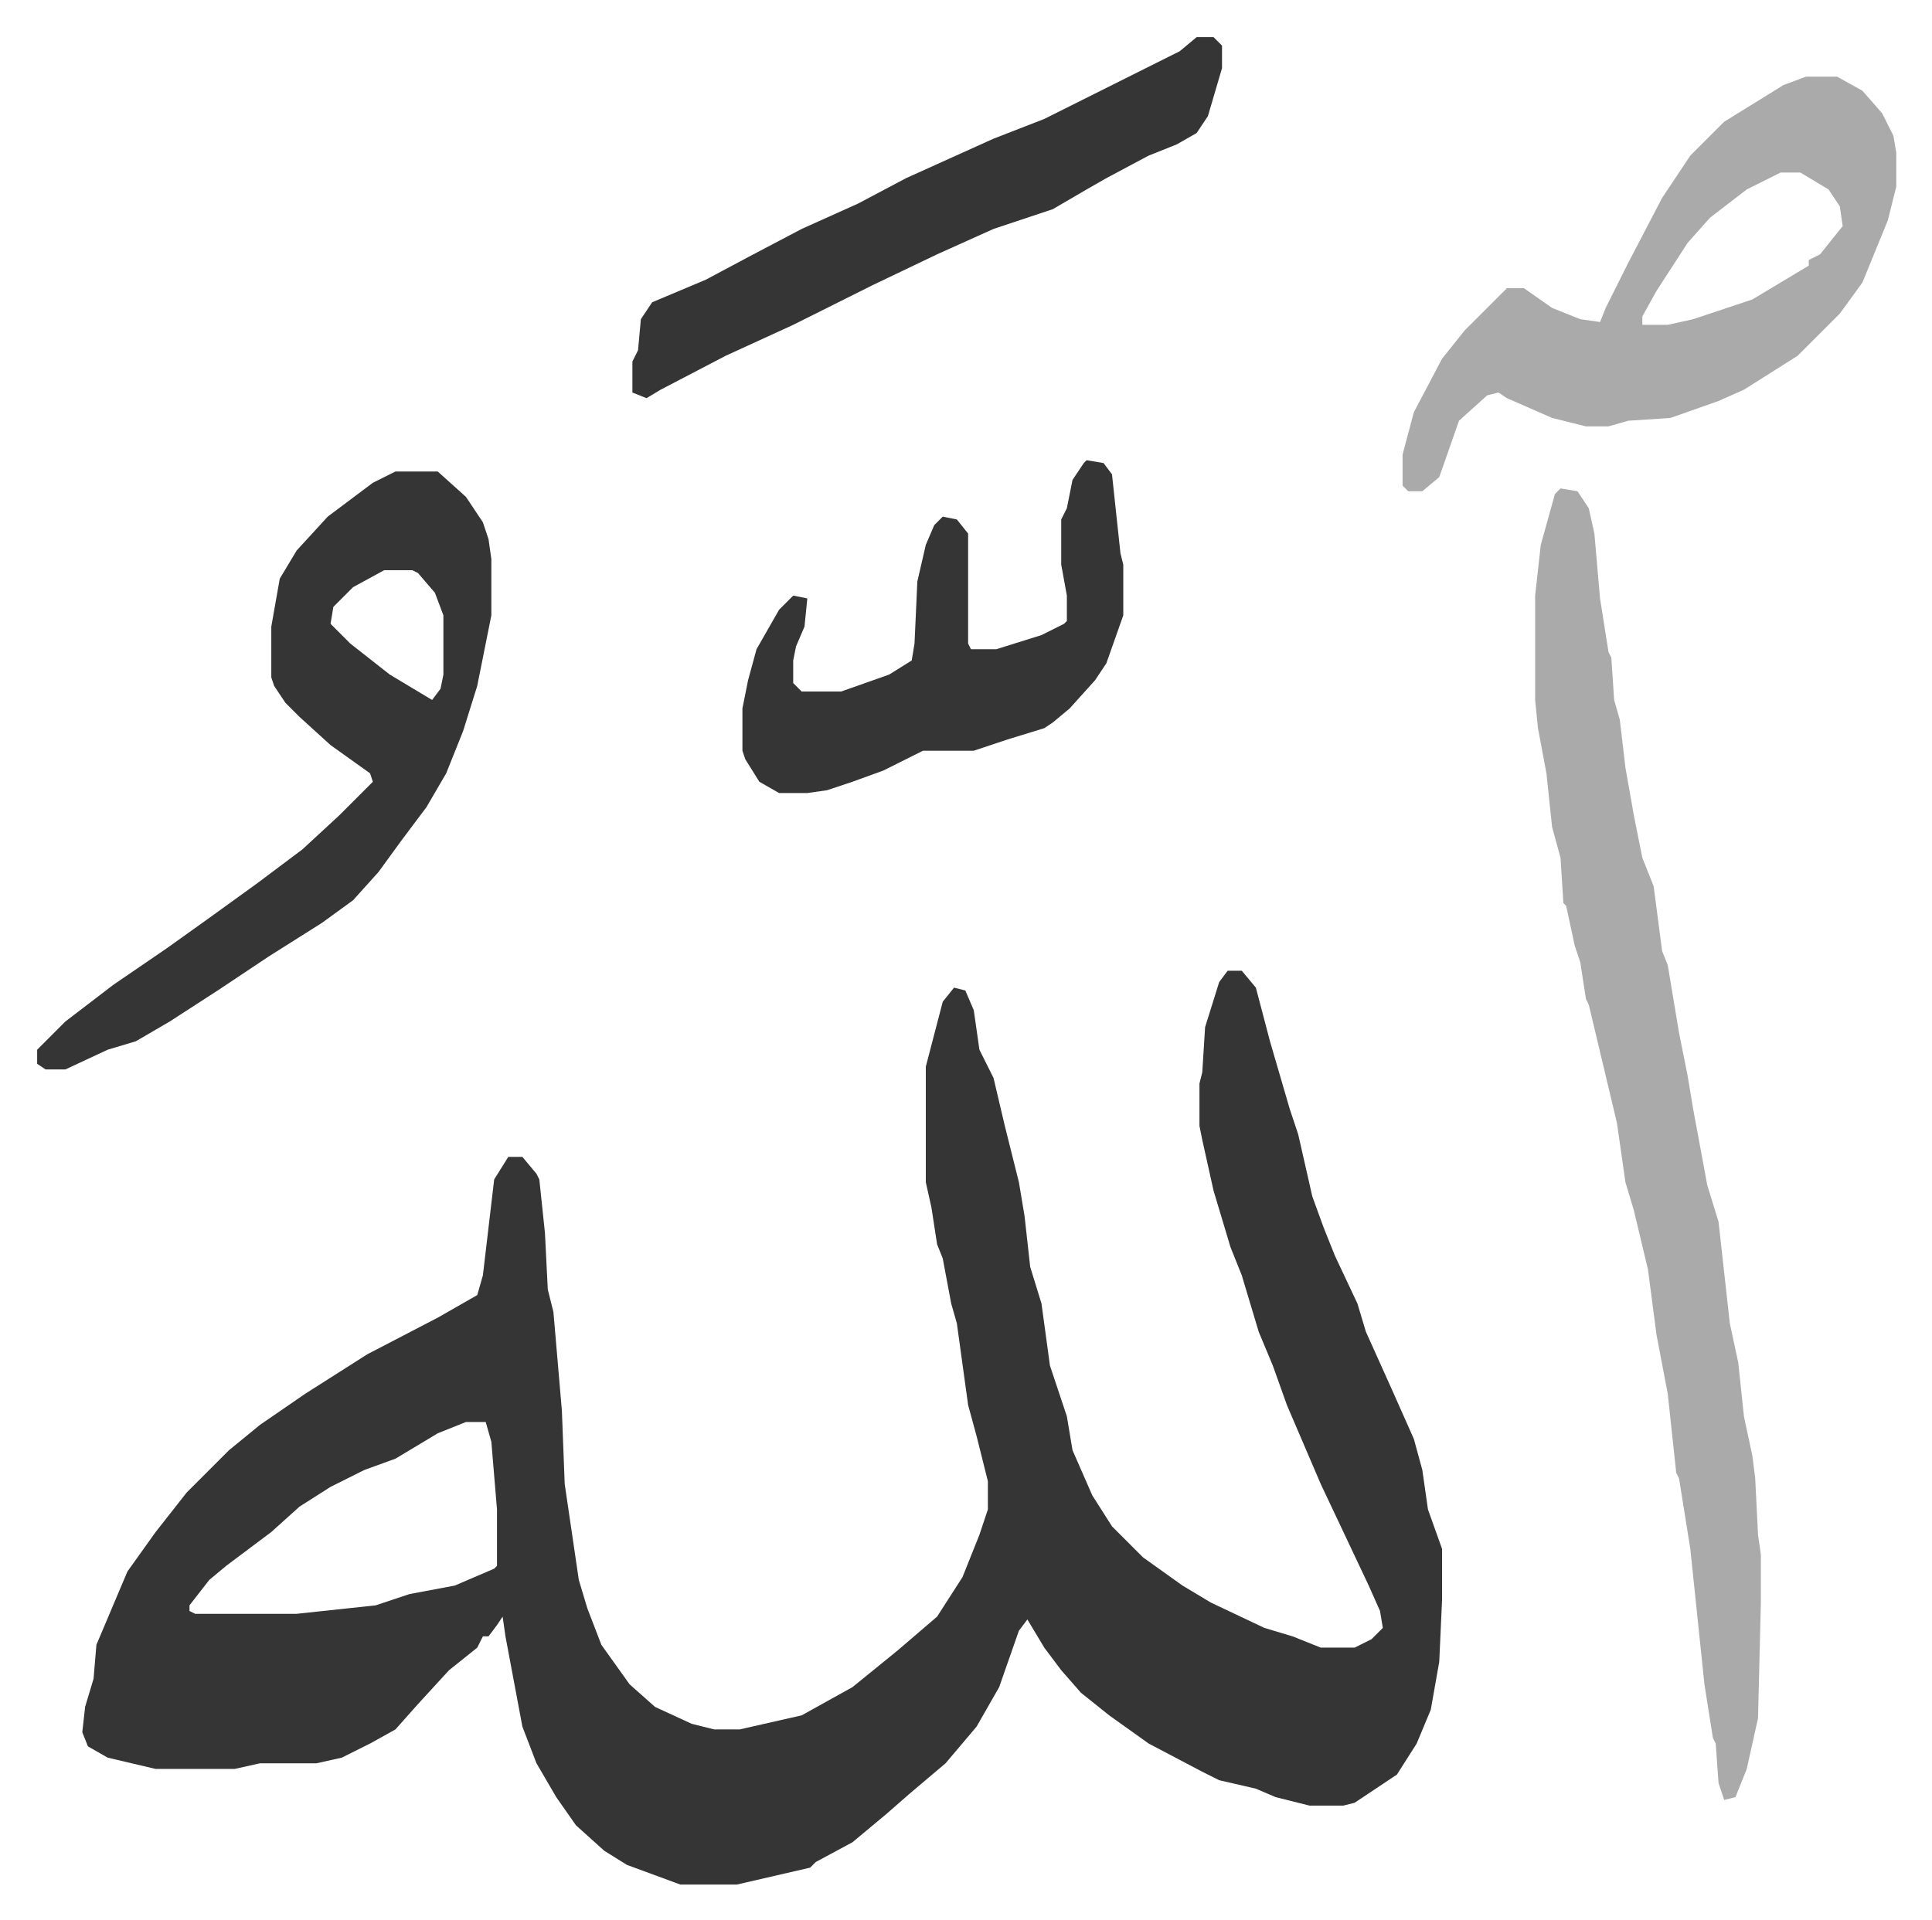
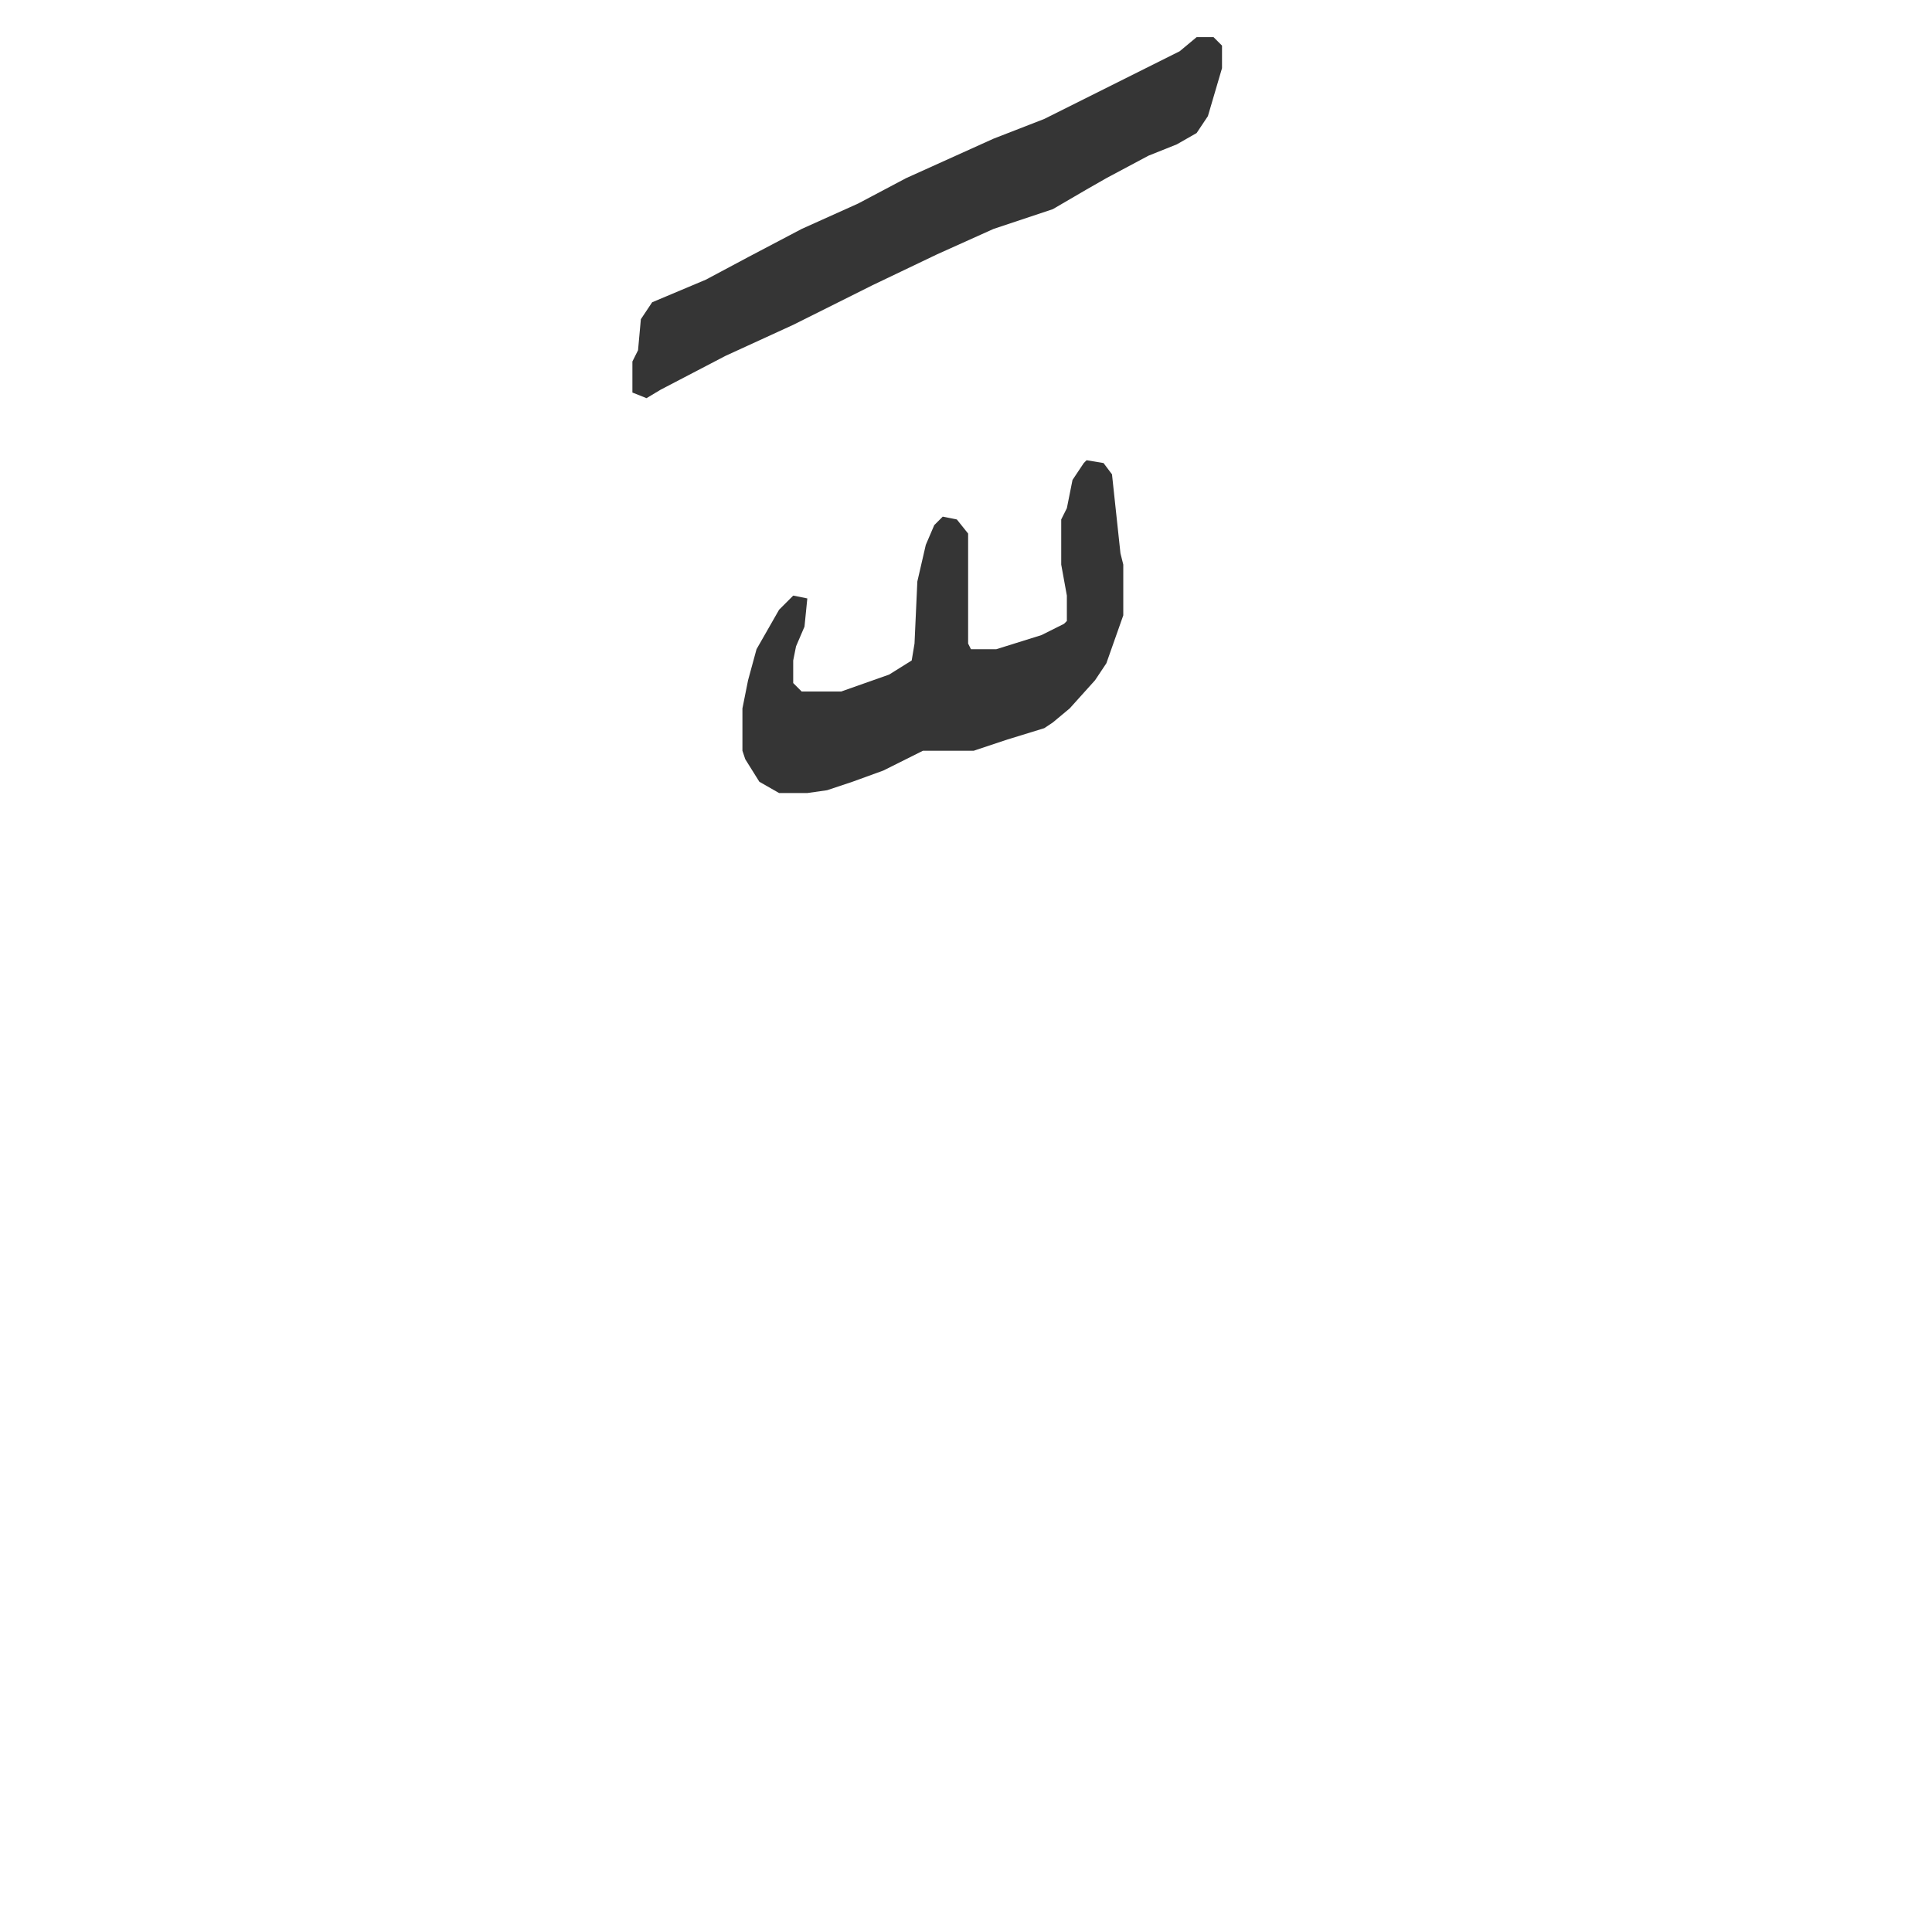
<svg xmlns="http://www.w3.org/2000/svg" role="img" viewBox="-13.17 332.83 684.84 680.84">
-   <path fill="#353535" id="rule_normal" d="M422 677h5l5 6 5 19 7 24 3 9 5 22 4 11 4 10 8 17 3 10 9 20 8 18 3 11 2 14 5 14v18l-1 22-3 17-5 12-7 11-15 10-4 1h-12l-12-3-7-3-13-3-6-3-19-10-14-10-10-8-7-8-6-8-6-10-3 4-7 20-8 14-11 13-13 11-8 7-12 10-13 7-2 2-26 6h-20l-19-7-8-5-10-9-7-10-7-12-5-13-6-32-1-7-2 3-3 4h-2l-2 4-10 8-11 12-8 9-9 5-10 5-9 2H79l-9 2H42l-17-4-7-4-2-5 1-9 3-10 1-12 11-26 10-14 11-14 15-15 11-9 16-11 22-14 25-13 14-8 2-7 4-34 5-8h5l5 6 1 2 2 19 1 20 2 8 3 35 1 26 5 34 3 10 5 13 10 14 9 8 13 6 8 2h9l22-5 18-10 16-13 14-12 9-14 6-15 3-9v-10l-4-16-3-11-4-29-2-7-3-16-2-5-2-13-2-9v-41l6-23 4-5 4 1 3 7 2 14 5 10 4 17 2 8 3 12 2 12 2 18 4 13 3 22 6 18 2 12 7 16 7 11 11 11 14 10 10 6 19 9 10 3 10 4h12l6-3 4-4-1-6-4-9-17-36-12-28-5-14-5-12-6-20-4-10-6-20-4-18-1-5v-15l1-4 1-16 5-16zM152 837l-10 4-15 9-11 4-12 6-11 7-10 9-16 12-6 5-7 9v2l2 1h36l28-3 12-4 16-3 14-6 1-1v-20l-2-24-2-7z" />
-   <path fill="#aaa" id="rule_hamzat_wasl" d="M540 506l6 1 4 6 2 9 2 23 3 19 1 2 1 15 2 7 2 17 3 17 3 15 4 10 3 23 2 5 4 24 3 15 2 12 5 27 4 13 4 36 3 14 2 19 3 14 1 8 1 20 1 7v17l-1 41-4 18-4 10-4 1-2-6-1-14-1-2-3-19-5-48-4-25-1-2-3-28-4-21-3-23-5-21-3-10-3-21-5-21-5-21-1-2-2-13-2-6-3-14-1-1-1-16-3-11-2-19-3-16-1-10v-37l2-18 5-18z" />
-   <path fill="#353535" id="rule_normal" d="M127 500h15l10 9 6 9 2 6 1 7v20l-5 25-5 16-6 15-7 12-9 12-8 11-9 10-11 8-19 12-18 12-17 11-12 7-10 3-15 7H3l-3-2v-5l10-10 17-13 19-13 14-10 18-13 16-12 13-12 12-12-1-3-14-10-11-10-5-5-4-6-1-3v-18l3-17 6-10 11-12 16-12zm-4 35l-11 6-7 7-1 6 7 7 14 11 15 9 3-4 1-5v-21l-3-8-6-7-2-1z" />
-   <path fill="#aaa" id="rule_hamzat_wasl" d="M627 360h11l9 5 7 8 4 8 1 6v12l-3 12-9 22-8 11-15 15-19 12-9 4-17 6-15 1-7 2h-8l-12-3-16-7-3-2-4 1-10 9-7 20-6 5h-5l-2-2v-11l4-15 10-19 8-10 15-15h6l10 7 10 4 7 1 2-5 8-16 12-23 10-15 12-12 21-13zm-9 34l-12 6-13 10-8 9-11 17-5 9v3h9l9-2 21-7 20-12v-2l4-2 8-10-1-7-4-6-10-6z" />
  <path fill="#353535" id="rule_normal" d="M411 346h6l3 3v8l-5 17-4 6-7 4-10 4-15 8-7 4-12 7-21 7-20 9-23 11-28 14-24 11-23 12-5 3-5-2v-11l2-4 1-11 4-6 19-8 15-8 19-10 20-9 17-9 31-14 18-7 16-8 16-8 16-8zm-39 150l6 1 3 4 3 28 1 4v18l-6 17-4 6-9 10-6 5-3 2-13 4-12 4h-18l-14 7-11 4-9 3-7 1h-10l-7-4-5-8-1-3v-15l2-10 3-11 8-14 5-5 5 1-1 10-3 7-1 5v8l3 3h14l17-6 8-5 1-6 1-22 3-13 3-7 3-3 5 1 4 5v39l1 2h9l16-5 8-4 1-1v-9l-2-11v-16l2-4 2-10 4-6z" />
</svg>